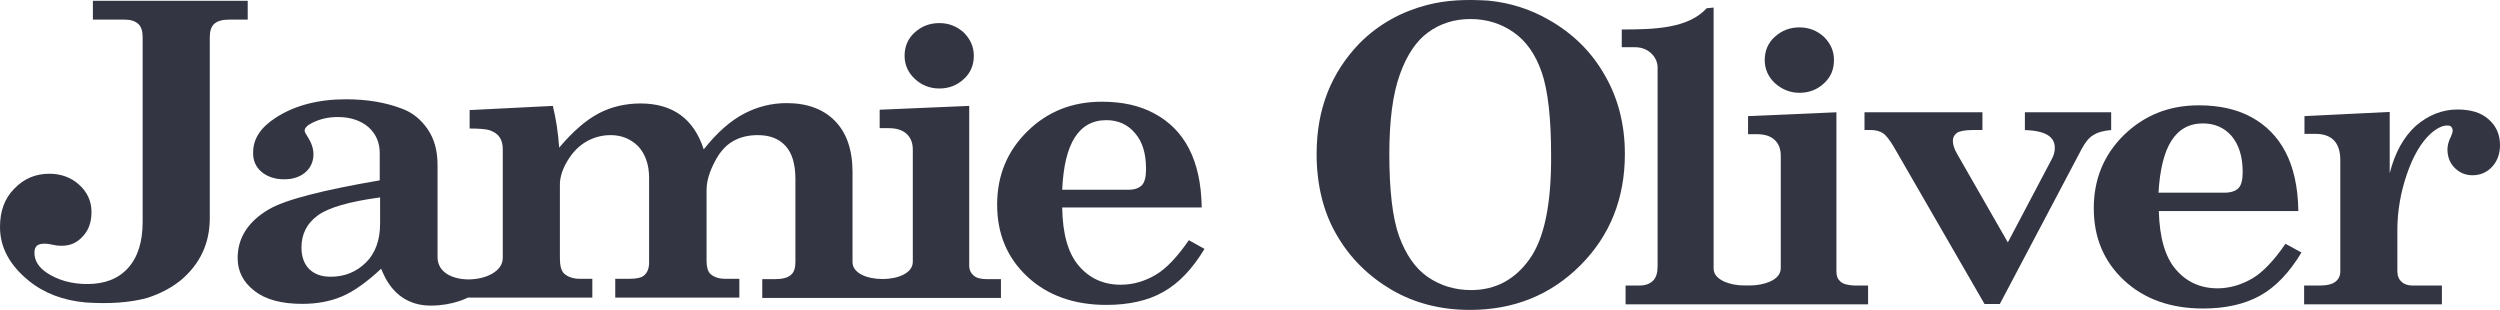
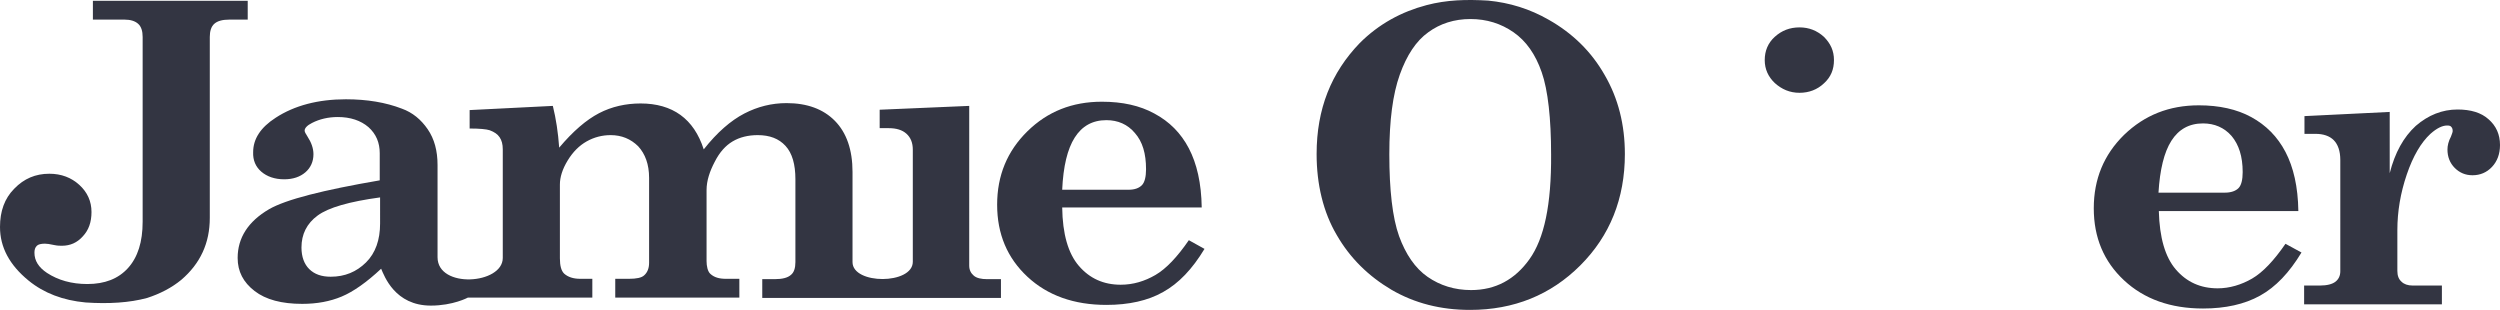
<svg xmlns="http://www.w3.org/2000/svg" version="1.1" id="Layer_1" x="0px" y="0px" viewBox="0 0 800 99.169" enable-background="new 0 0 800 99.169" xml:space="preserve">
  <g>
    <path id="Fill-46" fill="#333542" d="M121.63,71.517c0,5.233-1.467,9.463-4.513,12.469c-3.046,3.006-6.769,4.565-11.282,4.565   c-2.933,0-5.19-0.779-6.882-2.449c-1.579-1.559-2.482-3.897-2.482-6.903c0-4.231,1.692-7.682,5.19-10.243   c3.497-2.561,10.154-4.453,19.969-5.789L121.63,71.517L121.63,71.517z M83.609,54.928c1.805,1.559,4.287,2.449,7.333,2.449   c2.821,0,5.077-0.779,6.769-2.227c1.692-1.447,2.595-3.451,2.595-5.789c0-1.893-0.677-3.785-1.918-5.678   c-0.564-0.891-0.903-1.447-0.903-1.893c0-0.779,0.79-1.67,2.369-2.449c2.369-1.225,5.19-1.893,8.236-1.893   c4.062,0,7.333,1.113,9.815,3.229c2.482,2.227,3.61,5.01,3.61,8.35v8.684c-18.164,3.117-30.01,6.123-35.426,9.241   c-6.656,3.897-10.041,9.129-10.041,15.587c0,4.342,1.805,7.793,5.415,10.577c3.61,2.783,8.687,4.119,15.231,4.119   c4.738,0,8.913-0.779,12.636-2.338s8.01-4.565,12.636-8.907c1.015,2.338,4.4,11.801,15.908,11.801   c7.108,0,11.846-2.561,11.846-2.561h39.826v-6.012h-3.836c-2.256,0-3.949-0.557-5.19-1.67c-0.903-0.891-1.354-2.449-1.354-4.899   V59.048c0-2.338,0.79-4.899,2.482-7.682s3.723-4.787,6.092-6.123c2.369-1.336,4.964-2.004,7.672-2.004   c3.497,0,6.431,1.225,8.8,3.563c2.256,2.449,3.497,5.789,3.497,10.131v27.166c0,1.781-0.564,3.117-1.579,4.008   c-0.79,0.779-2.482,1.113-4.851,1.113h-4.4v6.012h39.713V89.22h-4.287c-2.144,0-3.723-0.445-4.964-1.559   c-0.903-0.779-1.241-2.561-1.241-4.119V60.829c0-3.006,1.015-6.012,2.595-9.018c1.579-3.117,3.497-5.233,5.754-6.569   c2.256-1.336,4.964-2.004,8.01-2.004c3.836,0,6.769,1.113,8.913,3.451s3.159,5.901,3.159,10.688v26.497   c0,1.893-0.451,3.34-1.467,4.119c-1.015,0.891-2.708,1.336-5.19,1.336h-3.949v6.012h76.38v-6.012h-4.4   c-1.918,0-3.385-0.334-4.287-1.113c-0.903-0.779-1.467-1.781-1.467-3.229V33.886l-28.657,1.225v5.901h2.933   c2.369,0,4.287,0.557,5.641,1.781c1.354,1.225,2.031,2.895,2.031,5.121v35.85c0,7.348-19.292,7.348-19.292,0.111V55.04   c0-7.125-1.918-12.581-5.641-16.366c-3.723-3.785-8.913-5.678-15.457-5.678c-4.739,0-9.251,1.113-13.539,3.34   s-8.687,6.012-12.974,11.467c-1.579-4.899-4.062-8.573-7.446-11.022c-3.385-2.449-7.672-3.674-12.749-3.674   c-4.739,0-9.251,1.002-13.313,3.117s-8.349,5.789-12.749,11.022c-0.338-4.787-1.015-9.241-2.031-13.36l-26.626,1.336v5.901   c3.272,0,5.415,0.223,6.431,0.557c1.467,0.557,2.482,1.225,3.159,2.227c0.677,1.002,1.015,2.227,1.015,3.897V82.54   c0,8.461-20.872,9.909-20.872-0.223V52.813c0-4.565-1.015-8.35-3.159-11.467c-2.144-3.117-4.851-5.344-8.236-6.569   c-5.19-2.004-11.169-3.006-17.939-3.006c-8.913,0-16.472,2.004-22.451,5.901c-4.851,3.117-7.221,6.791-7.221,11.022   C80.902,51.254,81.804,53.37,83.609,54.928L83.609,54.928z" />
-     <path id="Fill-47" fill="#333542" d="M300.602,28.319c3.006,0,5.678-1.002,7.793-3.006c2.227-2.004,3.229-4.565,3.229-7.459   c0-2.895-1.113-5.344-3.229-7.459c-2.227-2.004-4.787-3.006-7.793-3.006c-3.117,0-5.678,1.002-7.905,3.006   s-3.229,4.565-3.229,7.459c0,2.895,1.113,5.344,3.229,7.348S297.485,28.319,300.602,28.319" />
    <path id="Fill-48" fill="#333542" d="M343.911,44.018c2.338-3.674,5.678-5.567,10.131-5.567c3.674,0,6.791,1.336,9.129,4.119   c2.449,2.783,3.563,6.569,3.563,11.579c0,2.449-0.445,4.231-1.336,5.121c-0.891,0.891-2.227,1.447-4.231,1.447h-21.265   C340.237,53.258,341.573,47.692,343.911,44.018L343.911,44.018z M380.429,76.861c-3.674,5.344-7.237,9.129-10.688,11.133   s-7.125,3.117-11.133,3.117c-5.455,0-9.909-2.004-13.36-6.012s-5.233-10.243-5.344-18.704h44.645   c-0.111-7.793-1.559-14.028-4.119-18.927c-2.561-4.899-6.235-8.573-11.022-11.133c-4.676-2.561-10.243-3.785-16.811-3.785   c-9.463,0-17.368,3.117-23.826,9.463c-6.457,6.346-9.686,14.139-9.686,23.492c0,9.352,3.229,17.034,9.686,23.046   c6.457,6.012,14.919,9.018,25.273,9.018c7.125,0,13.249-1.336,18.147-4.119c5.01-2.783,9.352-7.348,13.249-13.805L380.429,76.861   L380.429,76.861z" />
    <path id="Fill-54" fill="#333542" d="M47.094,95.343c4.119-1.336,7.793-3.229,10.911-5.789c6.123-5.233,9.129-11.801,9.129-19.817   V11.842c0-1.893,0.445-3.34,1.447-4.231s2.561-1.336,4.787-1.336h5.901V0.263H29.726v6.012h10.131c1.893,0,3.34,0.445,4.342,1.336   s1.447,2.338,1.447,4.231V70.96c0,6.457-1.559,11.356-4.676,14.807s-7.459,5.121-13.026,5.121c-5.01,0-9.352-1.225-12.915-3.563   c-2.672-1.781-4.008-3.897-4.008-6.457c0-1.002,0.223-1.67,0.779-2.227c0.445-0.445,1.336-0.668,2.561-0.668   c0.557,0,1.559,0.111,3.006,0.445c1.002,0.223,1.893,0.223,2.449,0.223c2.672,0,4.899-1.002,6.68-3.006   c1.893-2.004,2.783-4.565,2.783-7.793c0-3.451-1.336-6.346-3.897-8.684s-5.789-3.563-9.575-3.563   c-4.453,0-8.127,1.559-11.245,4.787C1.447,63.501,0,67.62,0,72.63c0,6.457,3.006,12.135,9.129,17.145   c4.899,4.008,11.022,6.346,18.259,7.014C34.783,97.284,41.409,96.882,47.094,95.343z" />
    <g>
-       <path id="Fill-49" fill="#333542" d="M675.351,35.931h-27.388v5.678c6.346,0.223,9.575,2.004,9.575,5.678    c0,1.336-0.334,2.561-1.113,3.897L642.508,77.57l-16.143-28.168c-1.002-1.67-1.447-3.117-1.447-4.342    c0-1.113,0.445-1.893,1.336-2.561c0.891-0.557,2.561-0.891,5.01-0.891h3.117V35.93h-37.742v5.678h1.893    c1.67,0,3.006,0.334,4.008,1.002s2.115,2.115,3.451,4.342l29.058,50.323h4.899l26.275-49.766c1.113-2.004,2.227-3.451,3.563-4.231    c1.336-0.891,3.229-1.447,5.789-1.67V35.93" />
      <path id="Fill-50" fill="#333542" d="M694.835,45.06c2.338-3.674,5.678-5.567,10.131-5.567c3.674,0,6.791,1.336,9.129,4.008    c2.338,2.783,3.563,6.569,3.563,11.579c0,2.449-0.445,4.231-1.336,5.121c-0.891,0.891-2.338,1.447-4.342,1.447h-21.265    C691.161,54.301,692.497,48.734,694.835,45.06z M731.352,78.015c-3.674,5.344-7.237,9.129-10.688,11.133    c-3.451,2.004-7.237,3.117-11.022,3.117c-5.455,0-9.909-2.004-13.36-6.012s-5.233-10.243-5.455-18.704h44.645    c-0.111-7.793-1.559-14.028-4.119-18.927c-2.561-4.899-6.235-8.573-10.911-11.133c-4.676-2.561-10.354-3.785-16.811-3.785    c-9.463,0-17.368,3.117-23.937,9.463c-6.457,6.346-9.686,14.139-9.686,23.492s3.229,17.034,9.686,23.046    s14.919,9.018,25.273,9.018c7.125,0,13.249-1.336,18.259-4.119c5.01-2.783,9.352-7.348,13.249-13.805L731.352,78.015    L731.352,78.015z" />
      <path id="Fill-51" fill="#333542" d="M786.417,35.04c-4.899,0-9.352,1.781-13.36,5.233c-3.897,3.563-6.68,8.573-8.35,15.141    V35.819l-27.277,1.336v5.678h3.563c2.449,0,4.453,0.668,5.789,2.004c1.336,1.336,2.115,3.451,2.115,6.346V86.81    c0,1.447-0.557,2.561-1.559,3.34s-2.672,1.225-5.01,1.225h-5.01v6.012h44.088v-6.012h-9.352c-1.559,0-2.783-0.445-3.563-1.225    c-0.891-0.779-1.336-1.893-1.336-3.451V73.673c0-6.012,1.002-11.913,3.006-17.813s4.565-10.243,7.571-13.026    c2.004-1.781,3.785-2.672,5.344-2.672c0.668,0,1.113,0.111,1.336,0.445c0.334,0.334,0.445,0.779,0.445,1.336    c0,0.334-0.223,0.891-0.557,1.781c-0.779,1.447-1.113,2.895-1.113,4.119c0,2.338,0.779,4.342,2.338,5.901s3.451,2.338,5.678,2.338    c2.449,0,4.565-0.891,6.235-2.672S800,49.291,800,46.396c0-3.34-1.225-6.123-3.674-8.239    C793.988,36.042,790.648,35.04,786.417,35.04" />
-       <path id="Fill-52" fill="#333542" d="M588.992,90.151c-0.891-0.779-1.336-1.781-1.336-3.117V35.931l-28.279,1.225v5.789h2.895    c2.338,0,4.231,0.557,5.567,1.781s2.004,2.895,2.004,5.121v35.961c0,3.229-3.785,5.01-8.127,5.455    c-1.225,0.111-4.119,0.111-5.344,0c-4.231-0.445-8.016-2.227-8.016-5.344v-83.5l-2.227,0.223    c-5.901,6.457-16.589,6.791-27.166,6.791v5.678h4.342c4.119,0,7.125,3.117,7.125,6.457v63.683c0,2.004-0.445,3.563-1.447,4.565    s-2.449,1.559-4.453,1.559h-4.342v6.012h77.6v-6.012h-4.342C591.33,91.264,589.883,90.93,588.992,90.151" />
      <path id="Fill-53" fill="#333542" d="M567.943,11.771c-2.227,2.004-3.229,4.565-3.229,7.459s1.113,5.344,3.229,7.348    c2.227,2.004,4.787,3.117,7.905,3.117c3.006,0,5.678-1.002,7.793-3.006c2.227-2.004,3.229-4.453,3.229-7.459    s-1.113-5.344-3.229-7.459c-2.227-2.004-4.787-3.006-7.793-3.006C572.731,8.765,570.17,9.767,567.943,11.771" />
      <path id="Fill-54_1_" fill="#333542" d="M489.453,82.914c-4.676,6.569-10.911,9.909-18.704,9.909    c-5.233,0-9.909-1.447-13.917-4.231c-4.008-2.783-7.014-7.237-9.129-13.026c-2.115-5.901-3.117-14.807-3.117-26.164    c0-10.911,1.113-19.261,3.34-25.496s5.233-10.799,9.129-13.583c3.785-2.783,8.35-4.231,13.471-4.231    c5.233,0,9.797,1.447,13.805,4.231s7.014,7.014,9.018,12.803c2.004,5.678,3.006,14.919,3.006,26.275    C496.467,65.546,494.129,76.345,489.453,82.914z M456.498,1.64c-8.016,2.115-15.253,6.012-21.376,12.135    c-9.129,9.463-13.805,21.042-13.805,35.516c0,9.686,2.115,18.593,6.457,25.941c4.231,7.348,10.131,13.137,17.479,17.479    c7.459,4.342,15.809,6.457,25.162,6.457c14.028,0,25.829-4.787,35.293-14.251c9.463-9.463,14.251-21.376,14.251-35.627    c0-9.352-2.115-17.813-6.457-25.273c-4.231-7.459-10.243-13.36-17.925-17.702c-6.012-3.451-12.469-5.455-19.372-6.123    C469.273-0.226,462.934-0.055,456.498,1.64z" />
    </g>
  </g>
</svg>